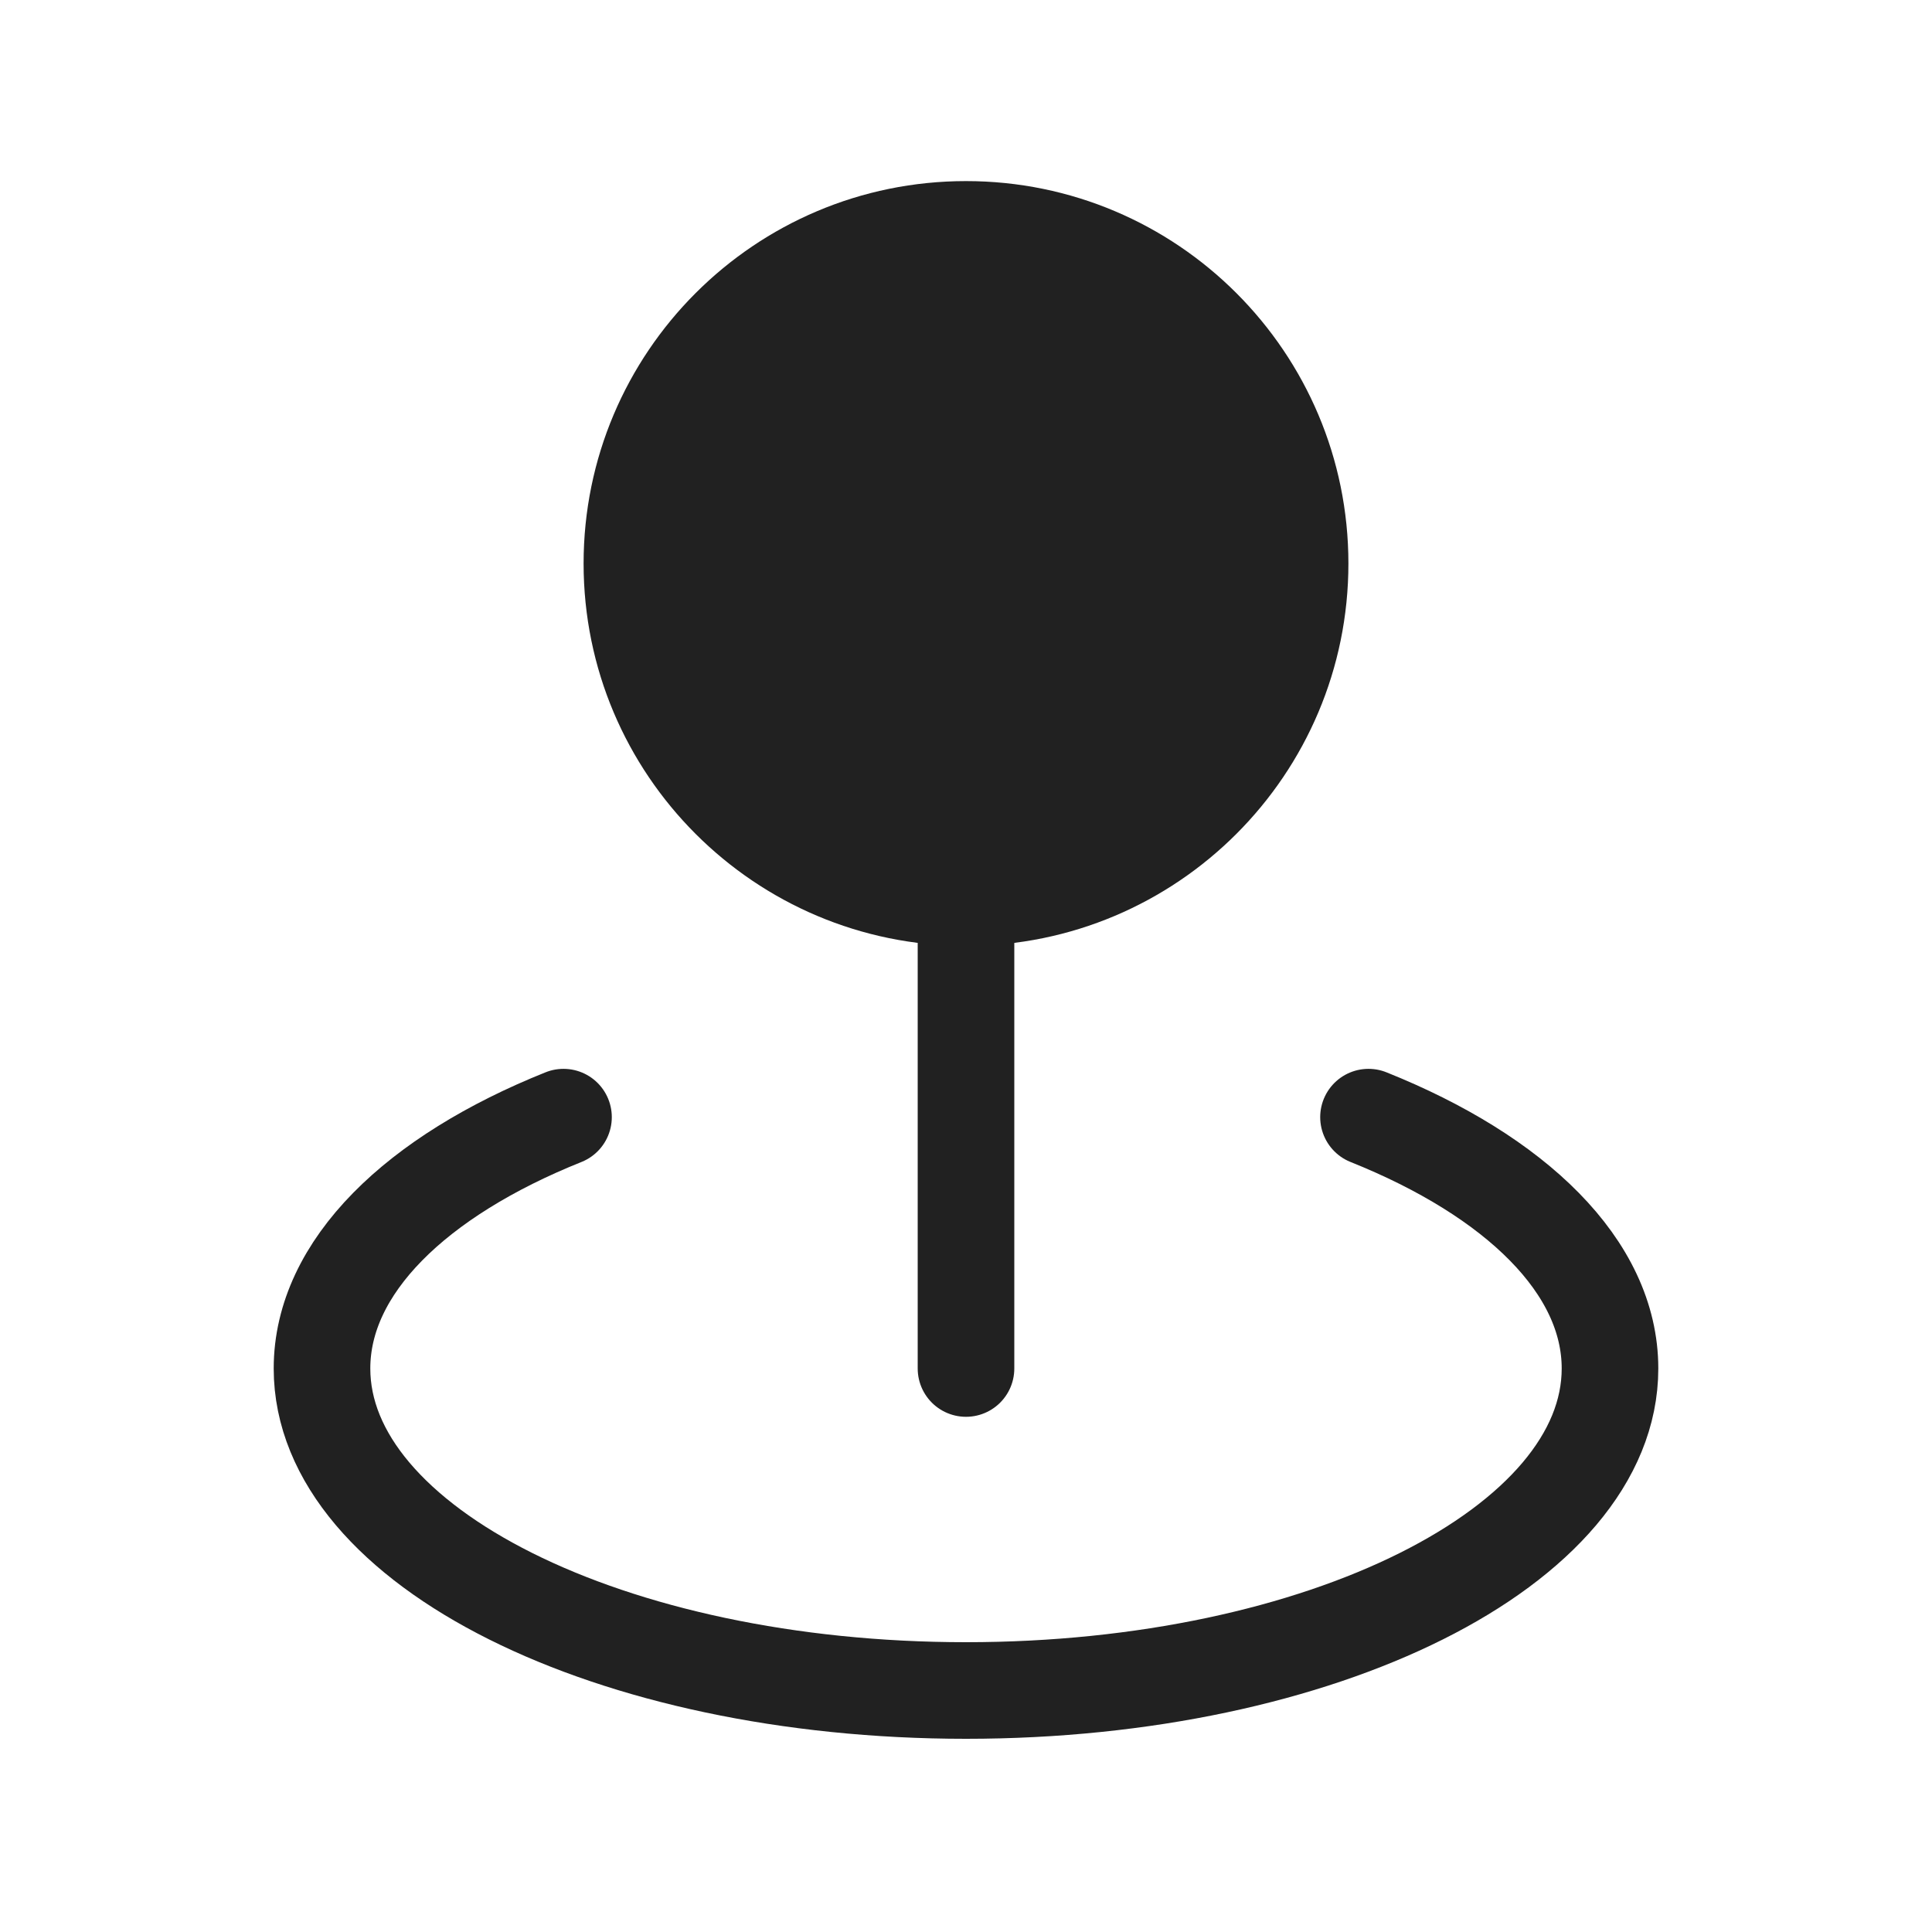
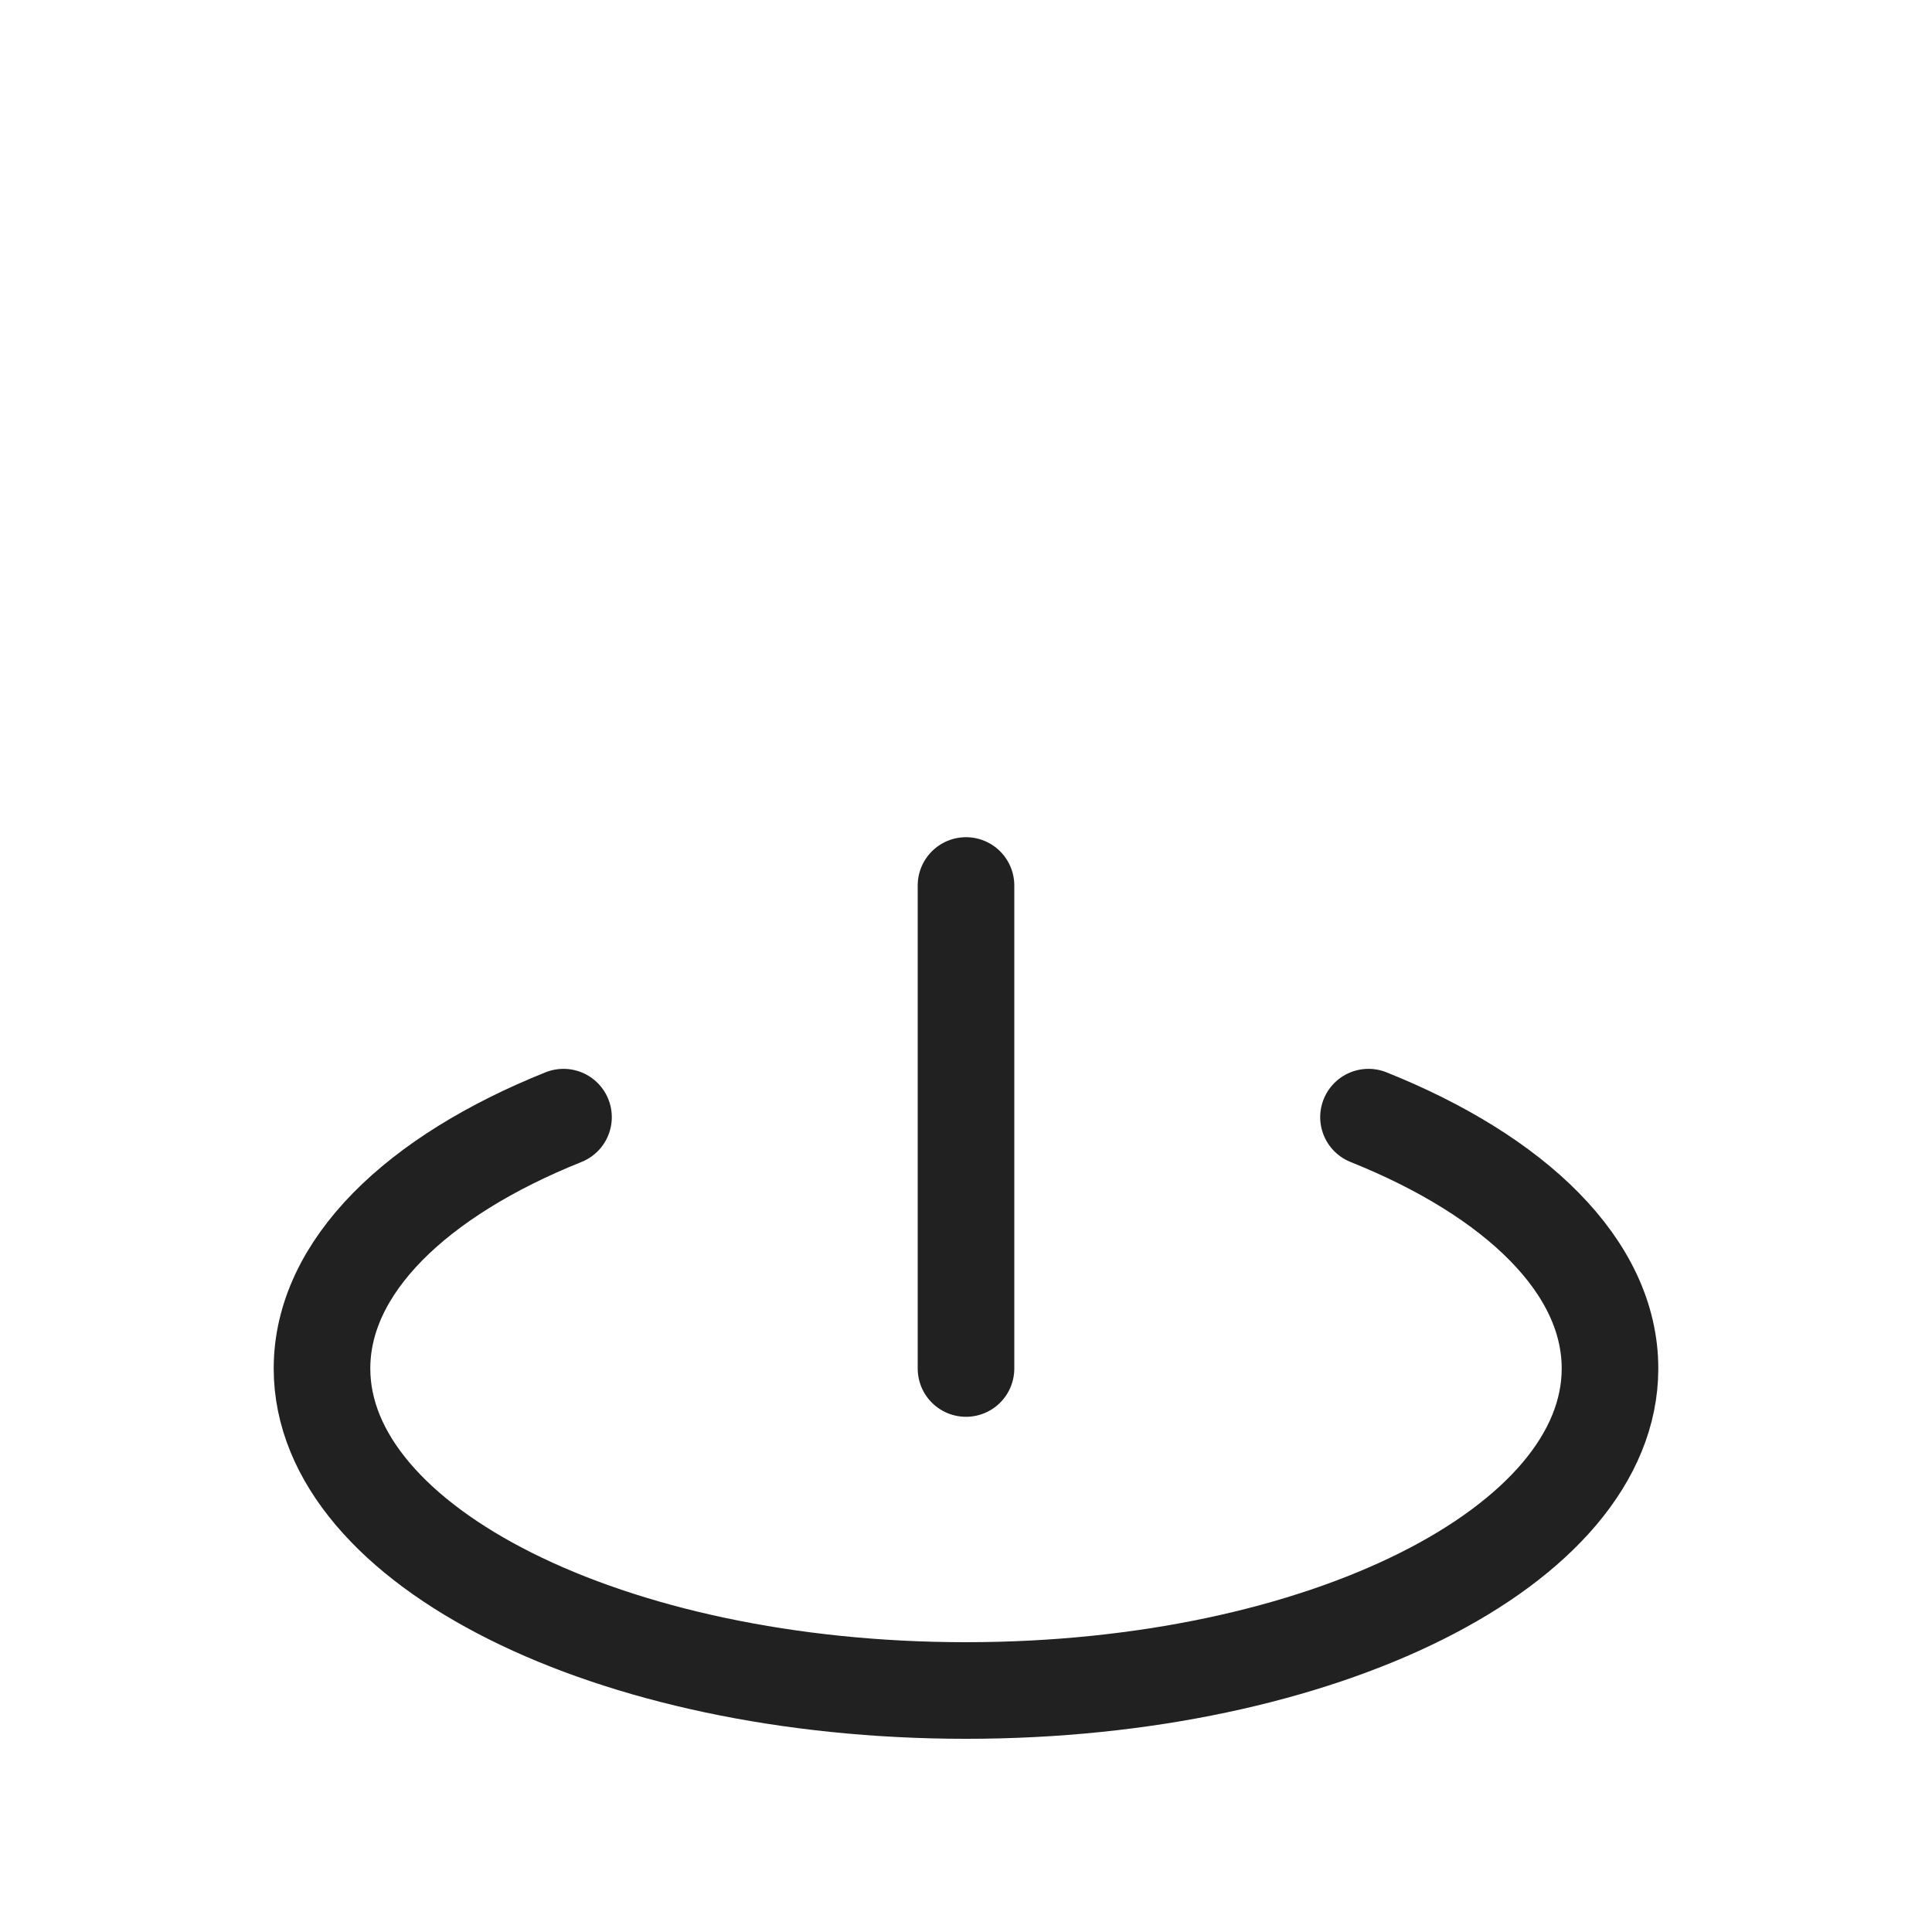
<svg xmlns="http://www.w3.org/2000/svg" width="30" height="30" viewBox="0 0 30 30" fill="none">
  <path d="M8.75 17.347C6.464 18.263 5 19.671 5 21.25C5 24.011 9.477 26.25 15 26.25C20.523 26.25 25 24.011 25 21.25C25 19.671 23.536 18.263 21.25 17.347M15 13.75V21.25" stroke="#212121" stroke-width="1.5" stroke-linecap="round" stroke-linejoin="round" />
-   <path d="M15 14.688C18.279 14.688 20.938 12.029 20.938 8.75C20.938 5.471 18.279 2.812 15 2.812C11.721 2.812 9.062 5.471 9.062 8.75C9.062 12.029 11.721 14.688 15 14.688Z" fill="#212121" />
</svg>